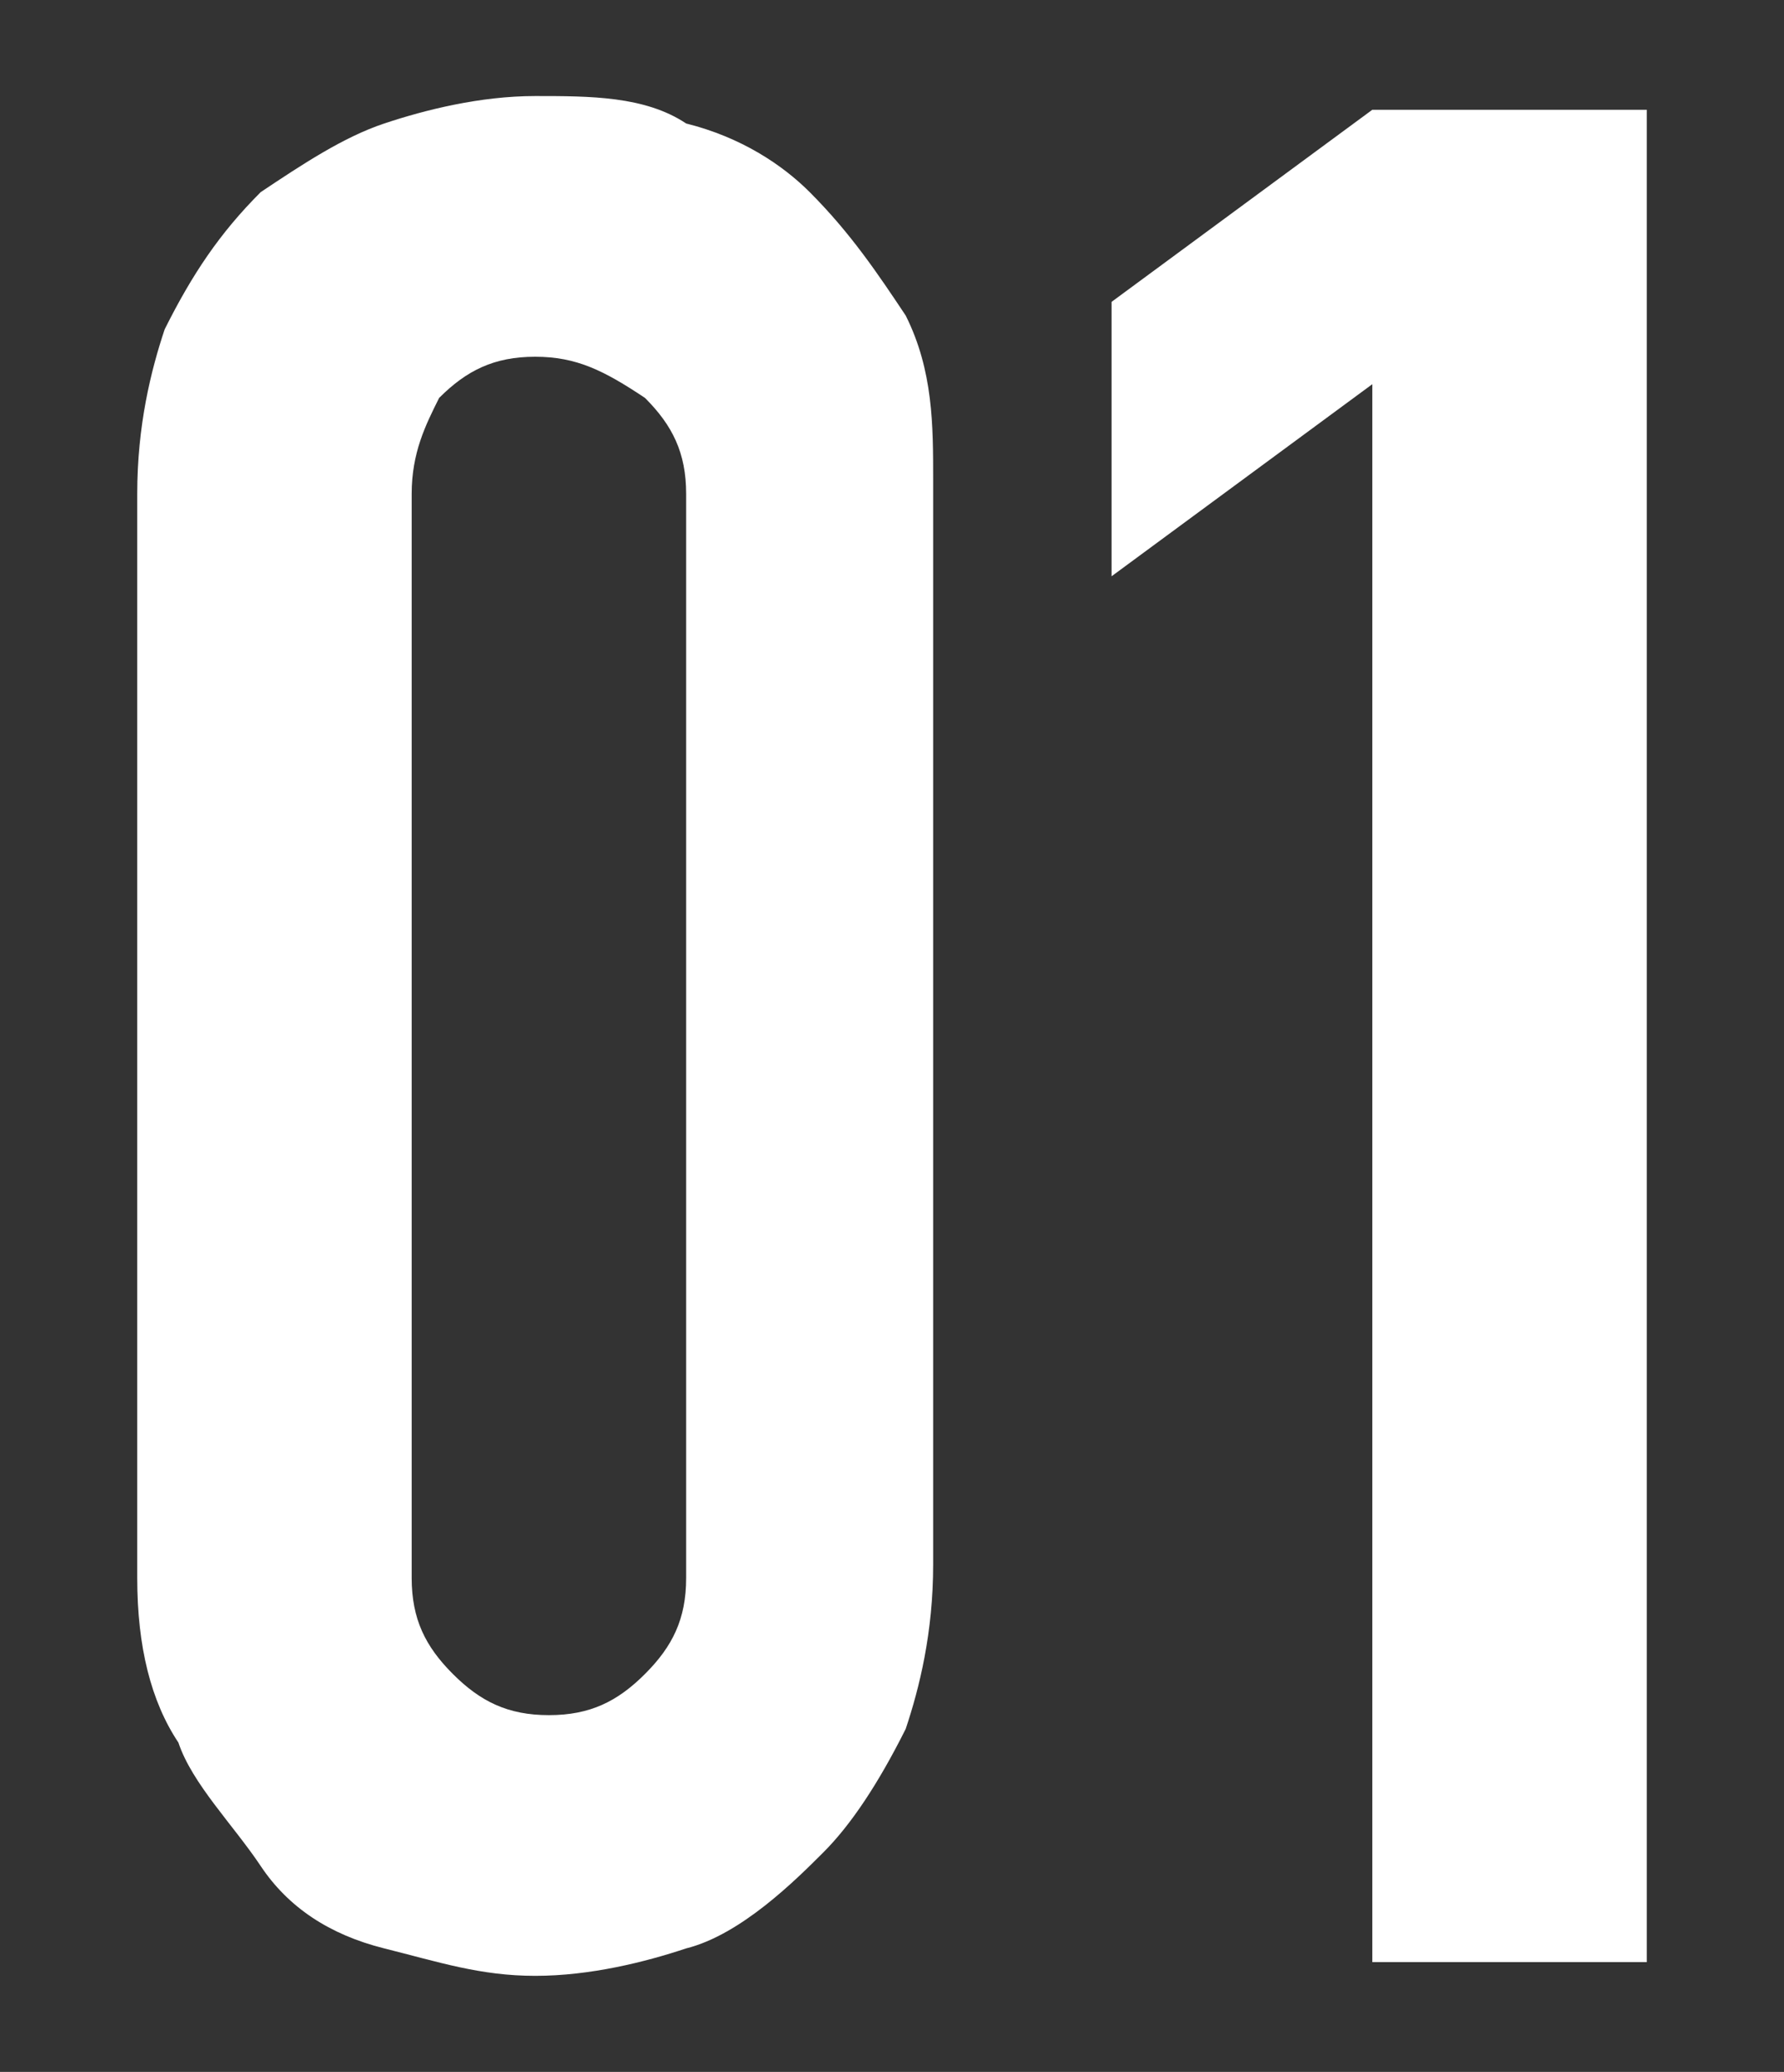
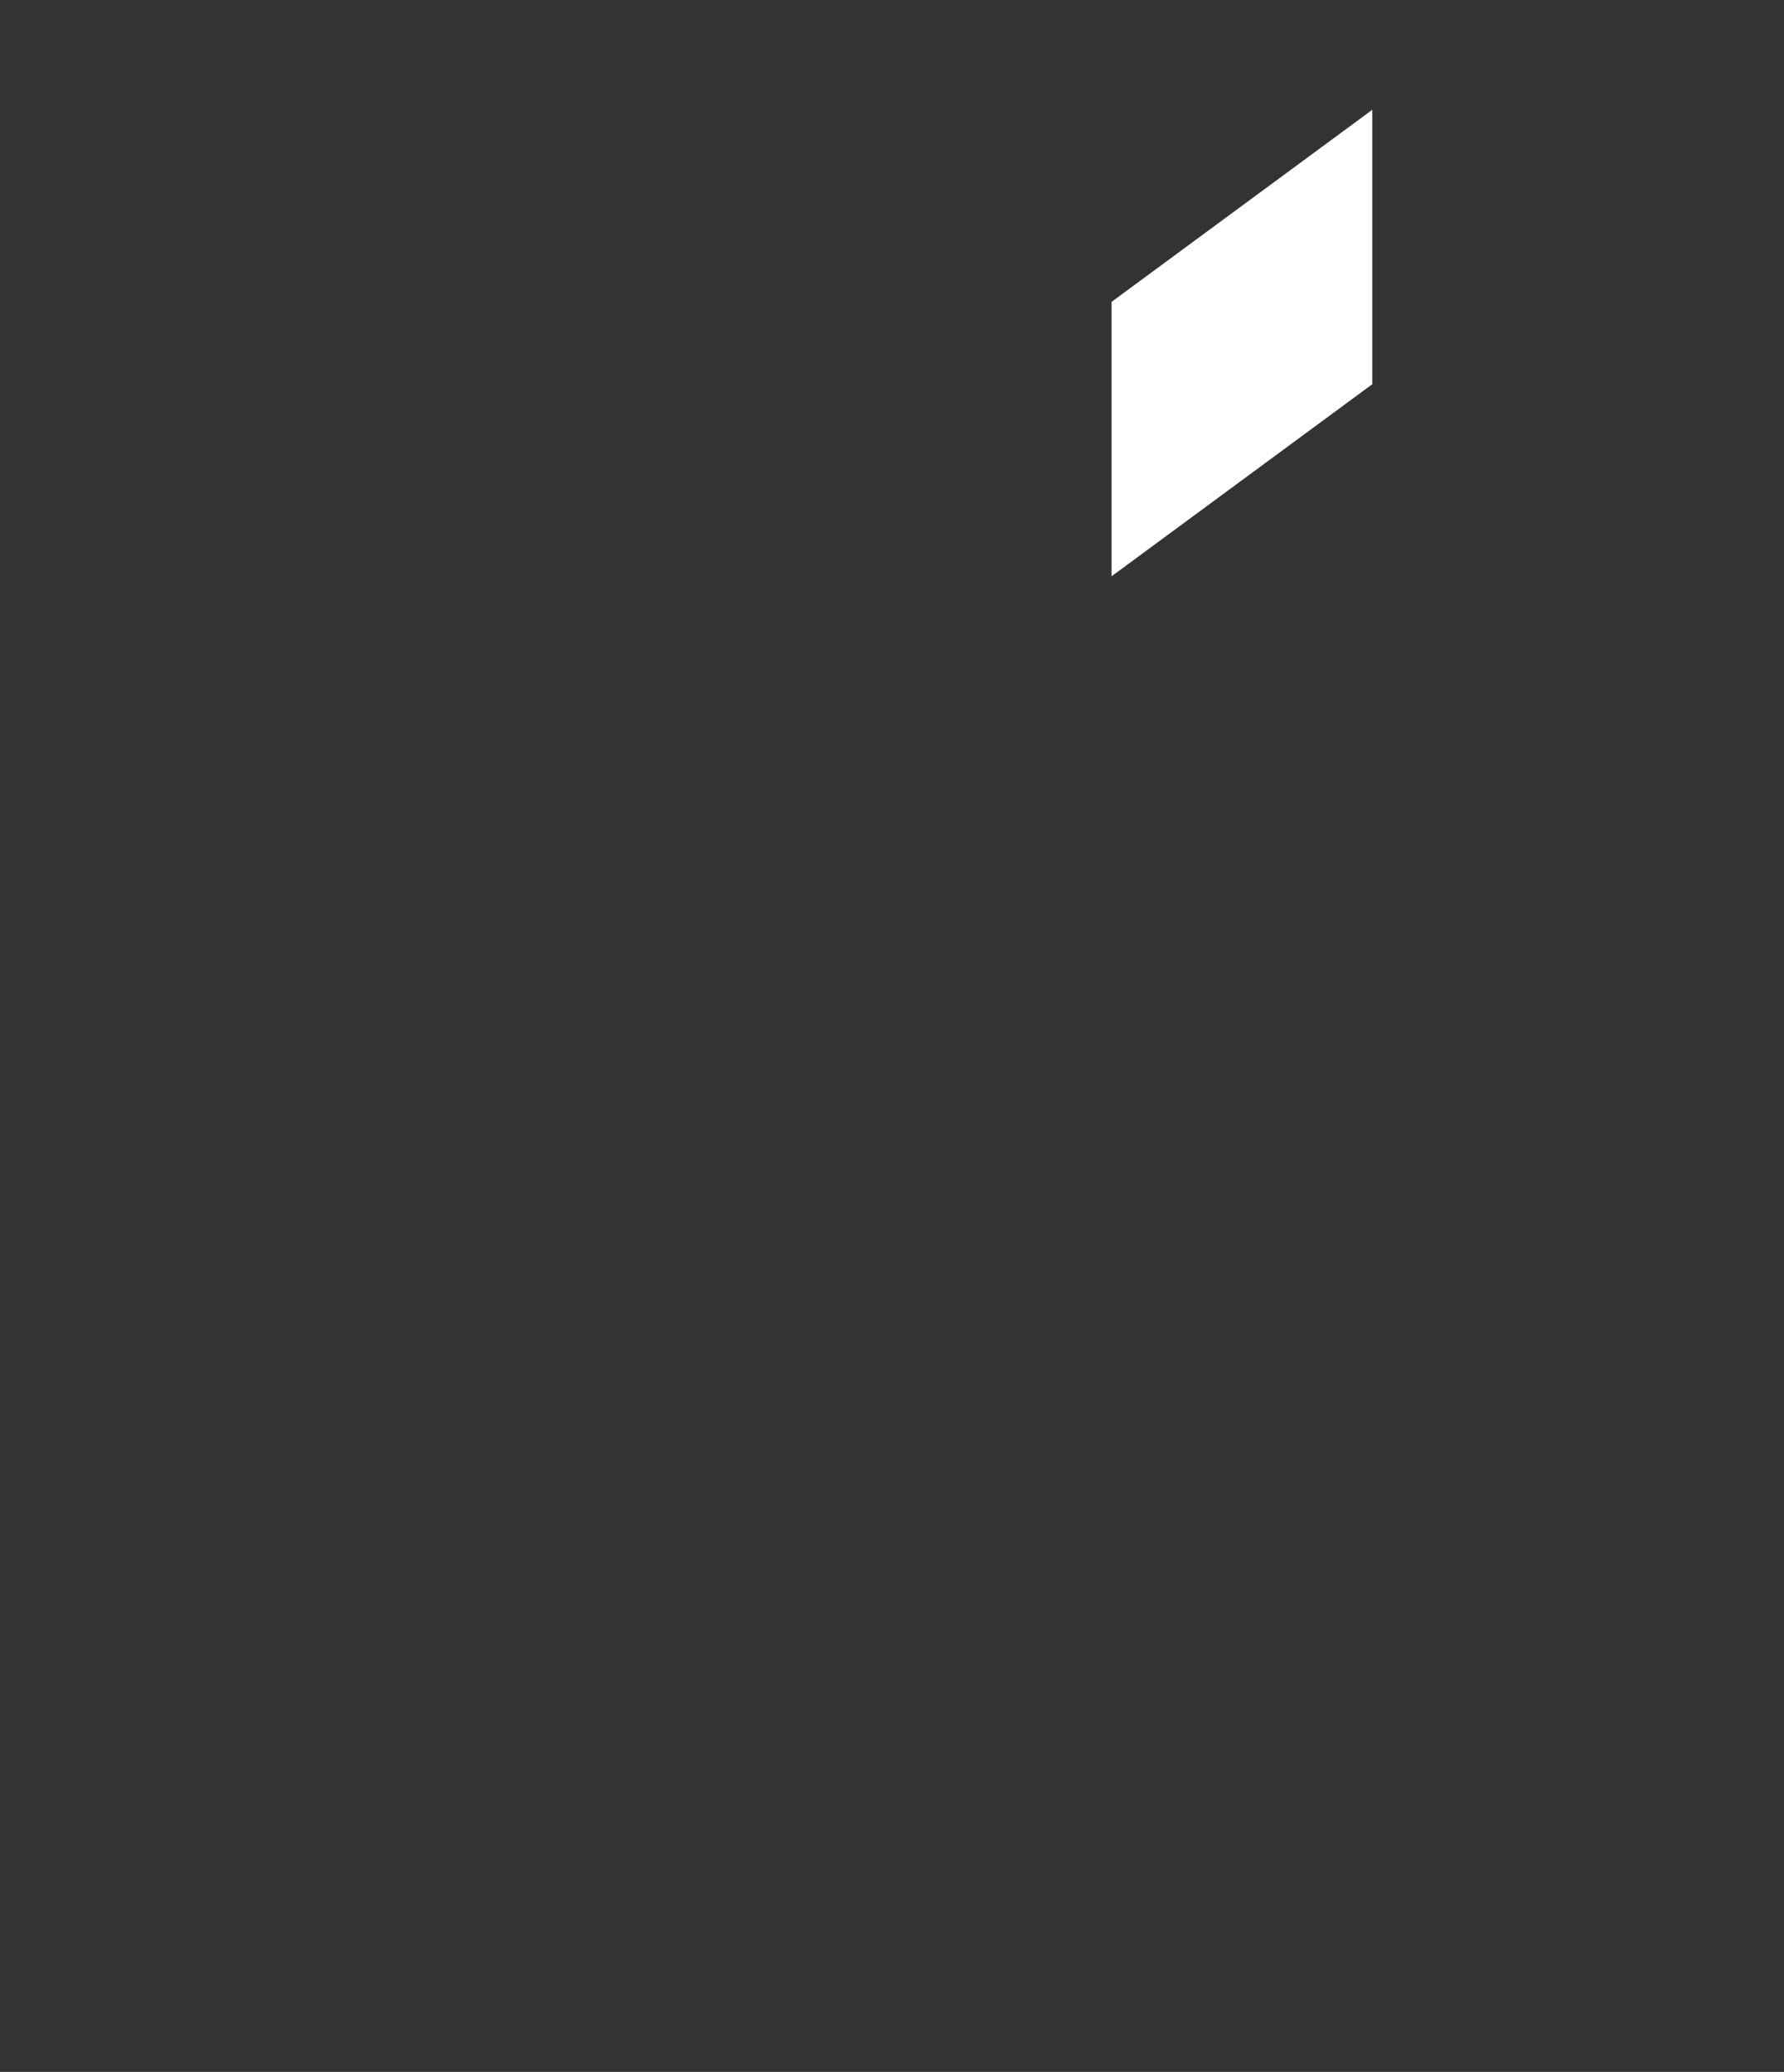
<svg xmlns="http://www.w3.org/2000/svg" version="1.1" id="レイヤー_1" x="0px" y="0px" viewBox="0 0 13 15.1" style="enable-background:new 0 0 13 15.1;" xml:space="preserve">
  <rect x="0" y="0" width="13" height="15.1" fill="#333333" stroke="none" />
  <style type="text/css">
	.st0{fill:#FFFFFF;}
</style>
  <g>
-     <path class="st0" d="M1,3.6c0-0.5,0.1-0.9,0.2-1.2c0.2-0.4,0.4-0.7,0.7-1C2.2,1.2,2.5,1,2.8,0.9s0.7-0.2,1.1-0.2s0.8,0,1.1,0.2   C5.4,1,5.7,1.2,5.9,1.4C6.2,1.7,6.4,2,6.6,2.3c0.2,0.4,0.2,0.8,0.2,1.2v7.9c0,0.5-0.1,0.9-0.2,1.2C6.4,13,6.2,13.3,6,13.5   s-0.6,0.6-1,0.7c-0.3,0.1-0.7,0.2-1.1,0.2s-0.7-0.1-1.1-0.2s-0.7-0.3-0.9-0.6S1.4,13,1.3,12.7C1.1,12.4,1,12,1,11.5V3.6z M3,11.5   c0,0.3,0.1,0.5,0.3,0.7s0.4,0.3,0.7,0.3s0.5-0.1,0.7-0.3S5,11.8,5,11.5V3.6c0-0.3-0.1-0.5-0.3-0.7C4.4,2.7,4.2,2.6,3.9,2.6   S3.4,2.7,3.2,2.9C3.1,3.1,3,3.3,3,3.6V11.5z" />
-     <path class="st0" d="M10,14.3V2.8L8.1,4.2v-2L10,0.8h2v13.5H10z" />
+     <path class="st0" d="M10,14.3V2.8L8.1,4.2v-2L10,0.8h2H10z" />
  </g>
</svg>